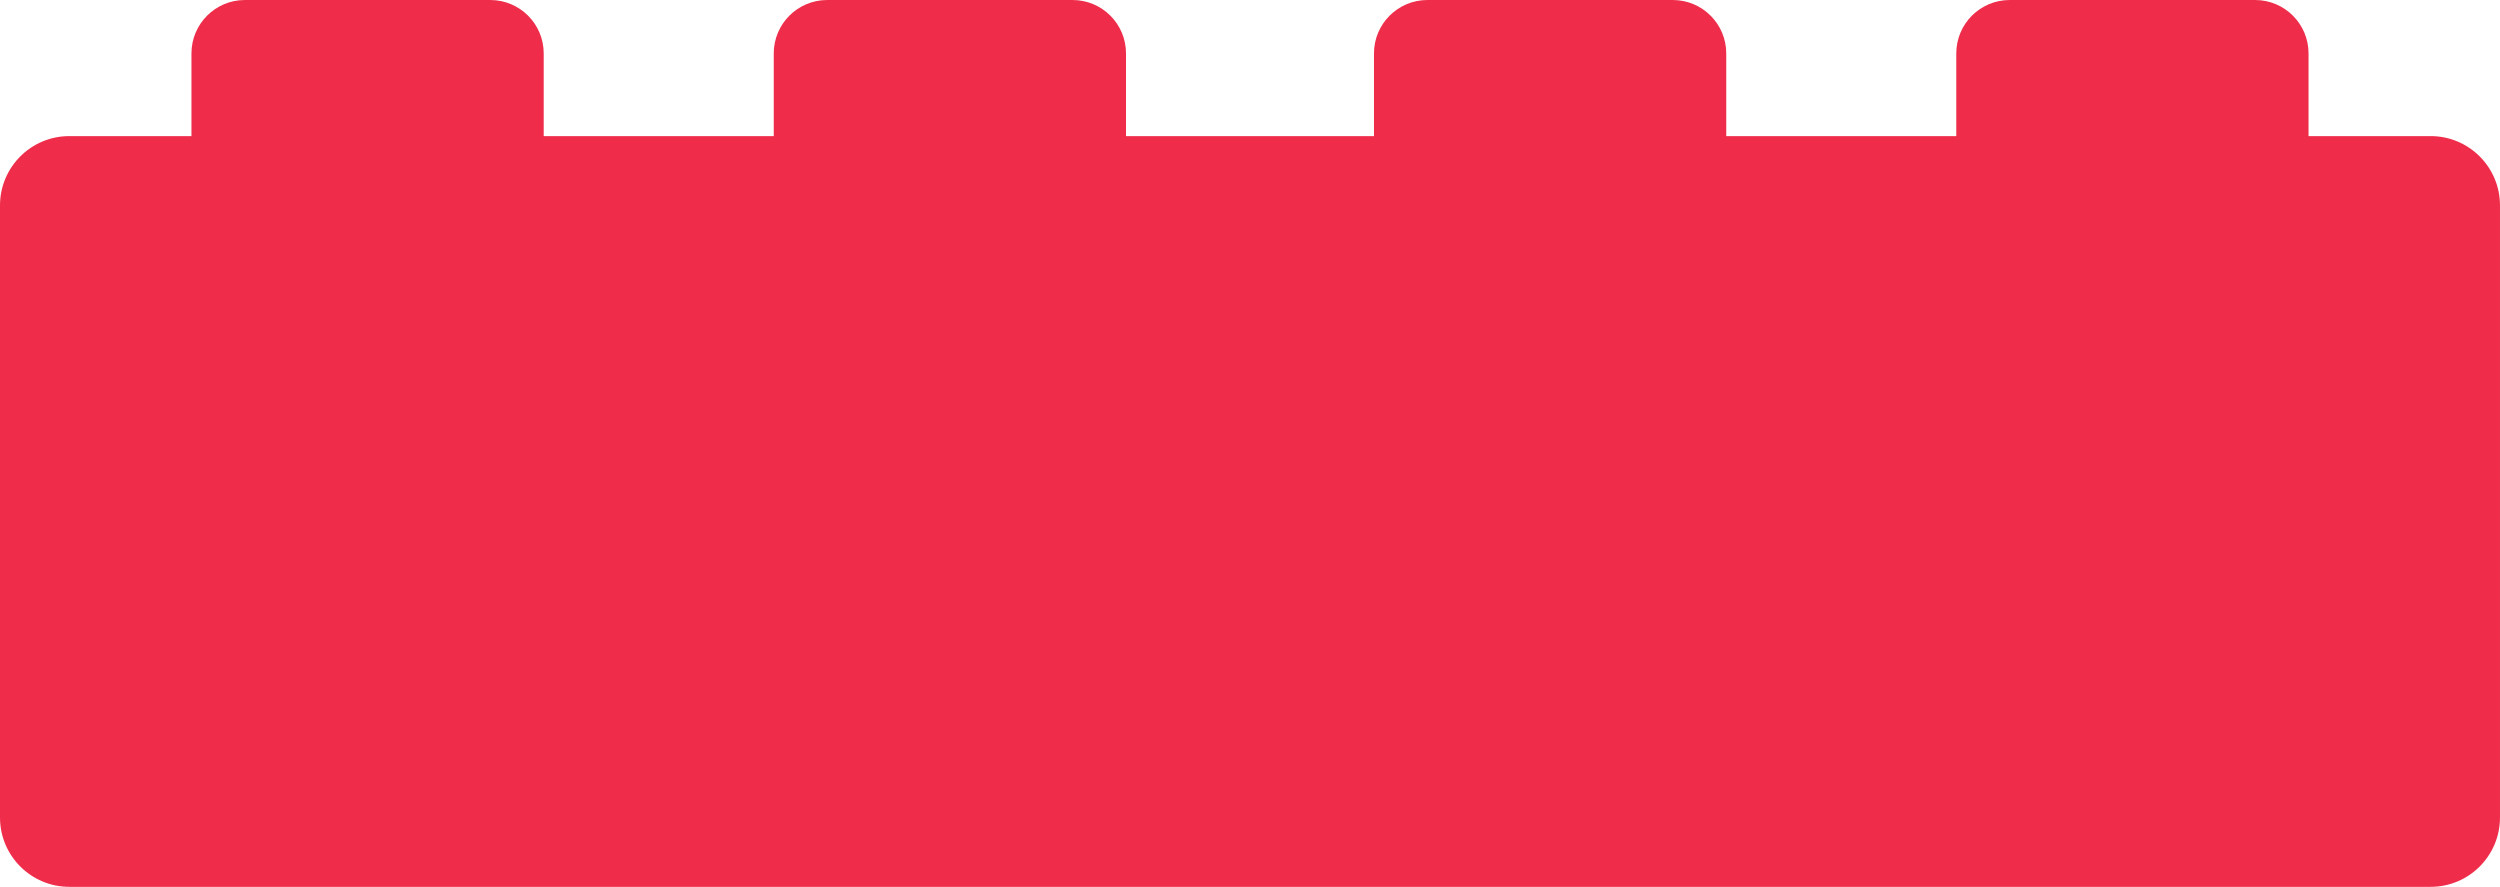
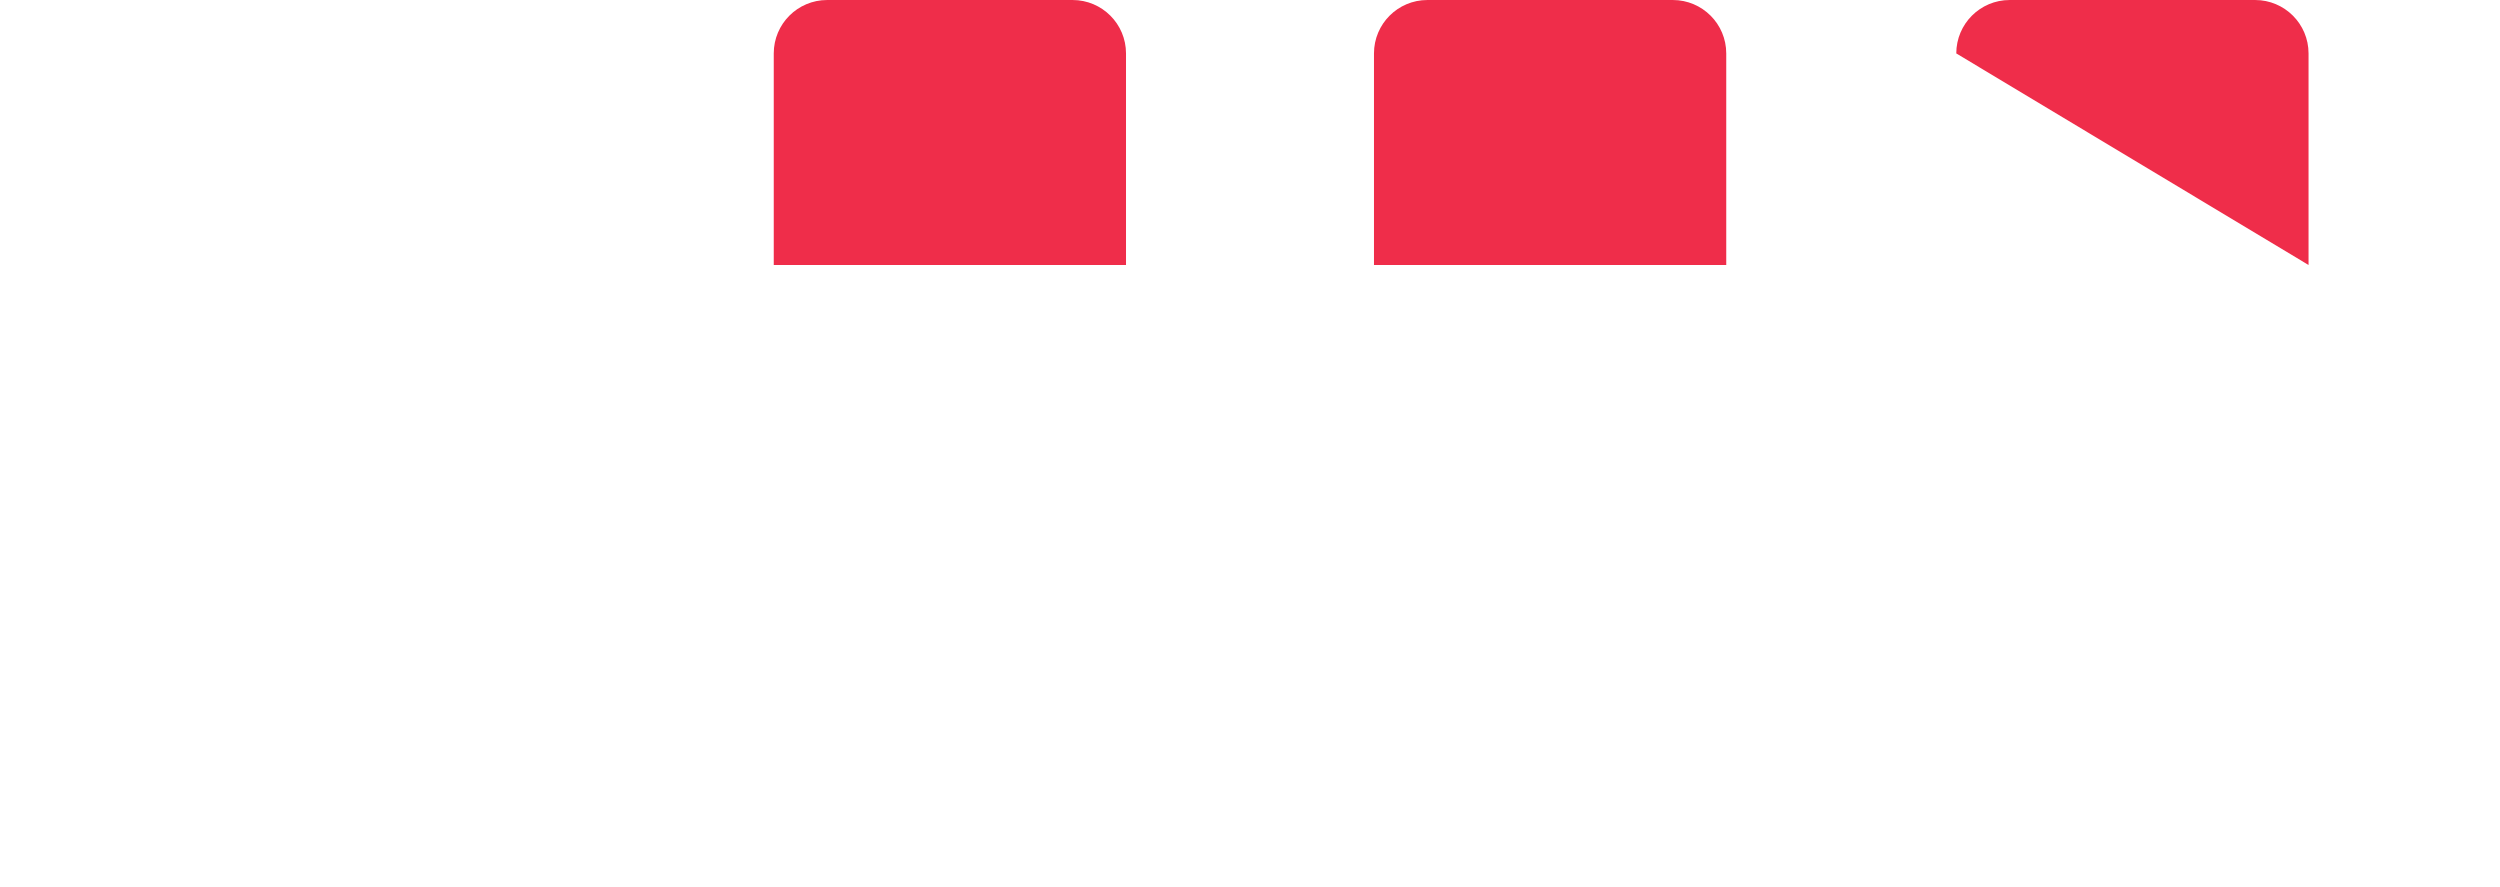
<svg xmlns="http://www.w3.org/2000/svg" height="572.6" preserveAspectRatio="xMidYMid meet" version="1.0" viewBox="0.0 0.0 1614.3 572.6" width="1614.3" zoomAndPan="magnify">
  <defs>
    <clipPath id="a">
-       <path d="M 0 87 L 1614.289 87 L 1614.289 572.648 L 0 572.648 Z M 0 87" />
-     </clipPath>
+       </clipPath>
  </defs>
  <g>
    <g clip-path="url(#a)" id="change1_1">
-       <path d="M 1569.531 572.648 L 44.766 572.648 C 20.043 572.648 0 552.609 0 527.887 L 0 132.645 C 0 107.922 20.043 87.883 44.766 87.883 L 1569.531 87.883 C 1594.25 87.883 1614.289 107.922 1614.289 132.645 L 1614.289 527.887 C 1614.289 552.609 1594.25 572.648 1569.531 572.648" fill="#ef2d4a" />
-     </g>
+       </g>
    <g id="change1_2">
-       <path d="M 351.082 171.113 L 123.625 171.113 L 123.625 34.496 C 123.625 15.449 139.066 0.004 158.117 0.004 L 316.59 0.004 C 335.641 0.004 351.082 15.449 351.082 34.496 L 351.082 171.113" fill="#ef2d4a" />
-     </g>
+       </g>
    <g id="change1_3">
      <path d="M 727.086 171.113 L 499.629 171.113 L 499.629 34.496 C 499.629 15.449 515.07 0.004 534.121 0.004 L 692.594 0.004 C 711.645 0.004 727.086 15.449 727.086 34.496 L 727.086 171.113" fill="#ef2d4a" />
    </g>
    <g id="change1_4">
      <path d="M 1114.672 171.113 L 887.207 171.113 L 887.207 34.496 C 887.207 15.449 902.648 0.004 921.699 0.004 L 1080.172 0.004 C 1099.219 0.004 1114.672 15.449 1114.672 34.496 L 1114.672 171.113" fill="#ef2d4a" />
    </g>
    <g id="change1_5">
-       <path d="M 1490.672 171.113 L 1263.211 171.113 L 1263.211 34.496 C 1263.211 15.449 1278.648 0.004 1297.699 0.004 L 1456.18 0.004 C 1475.23 0.004 1490.672 15.449 1490.672 34.496 L 1490.672 171.113" fill="#ef2d4a" />
+       <path d="M 1490.672 171.113 L 1263.211 34.496 C 1263.211 15.449 1278.648 0.004 1297.699 0.004 L 1456.18 0.004 C 1475.23 0.004 1490.672 15.449 1490.672 34.496 L 1490.672 171.113" fill="#ef2d4a" />
    </g>
  </g>
</svg>